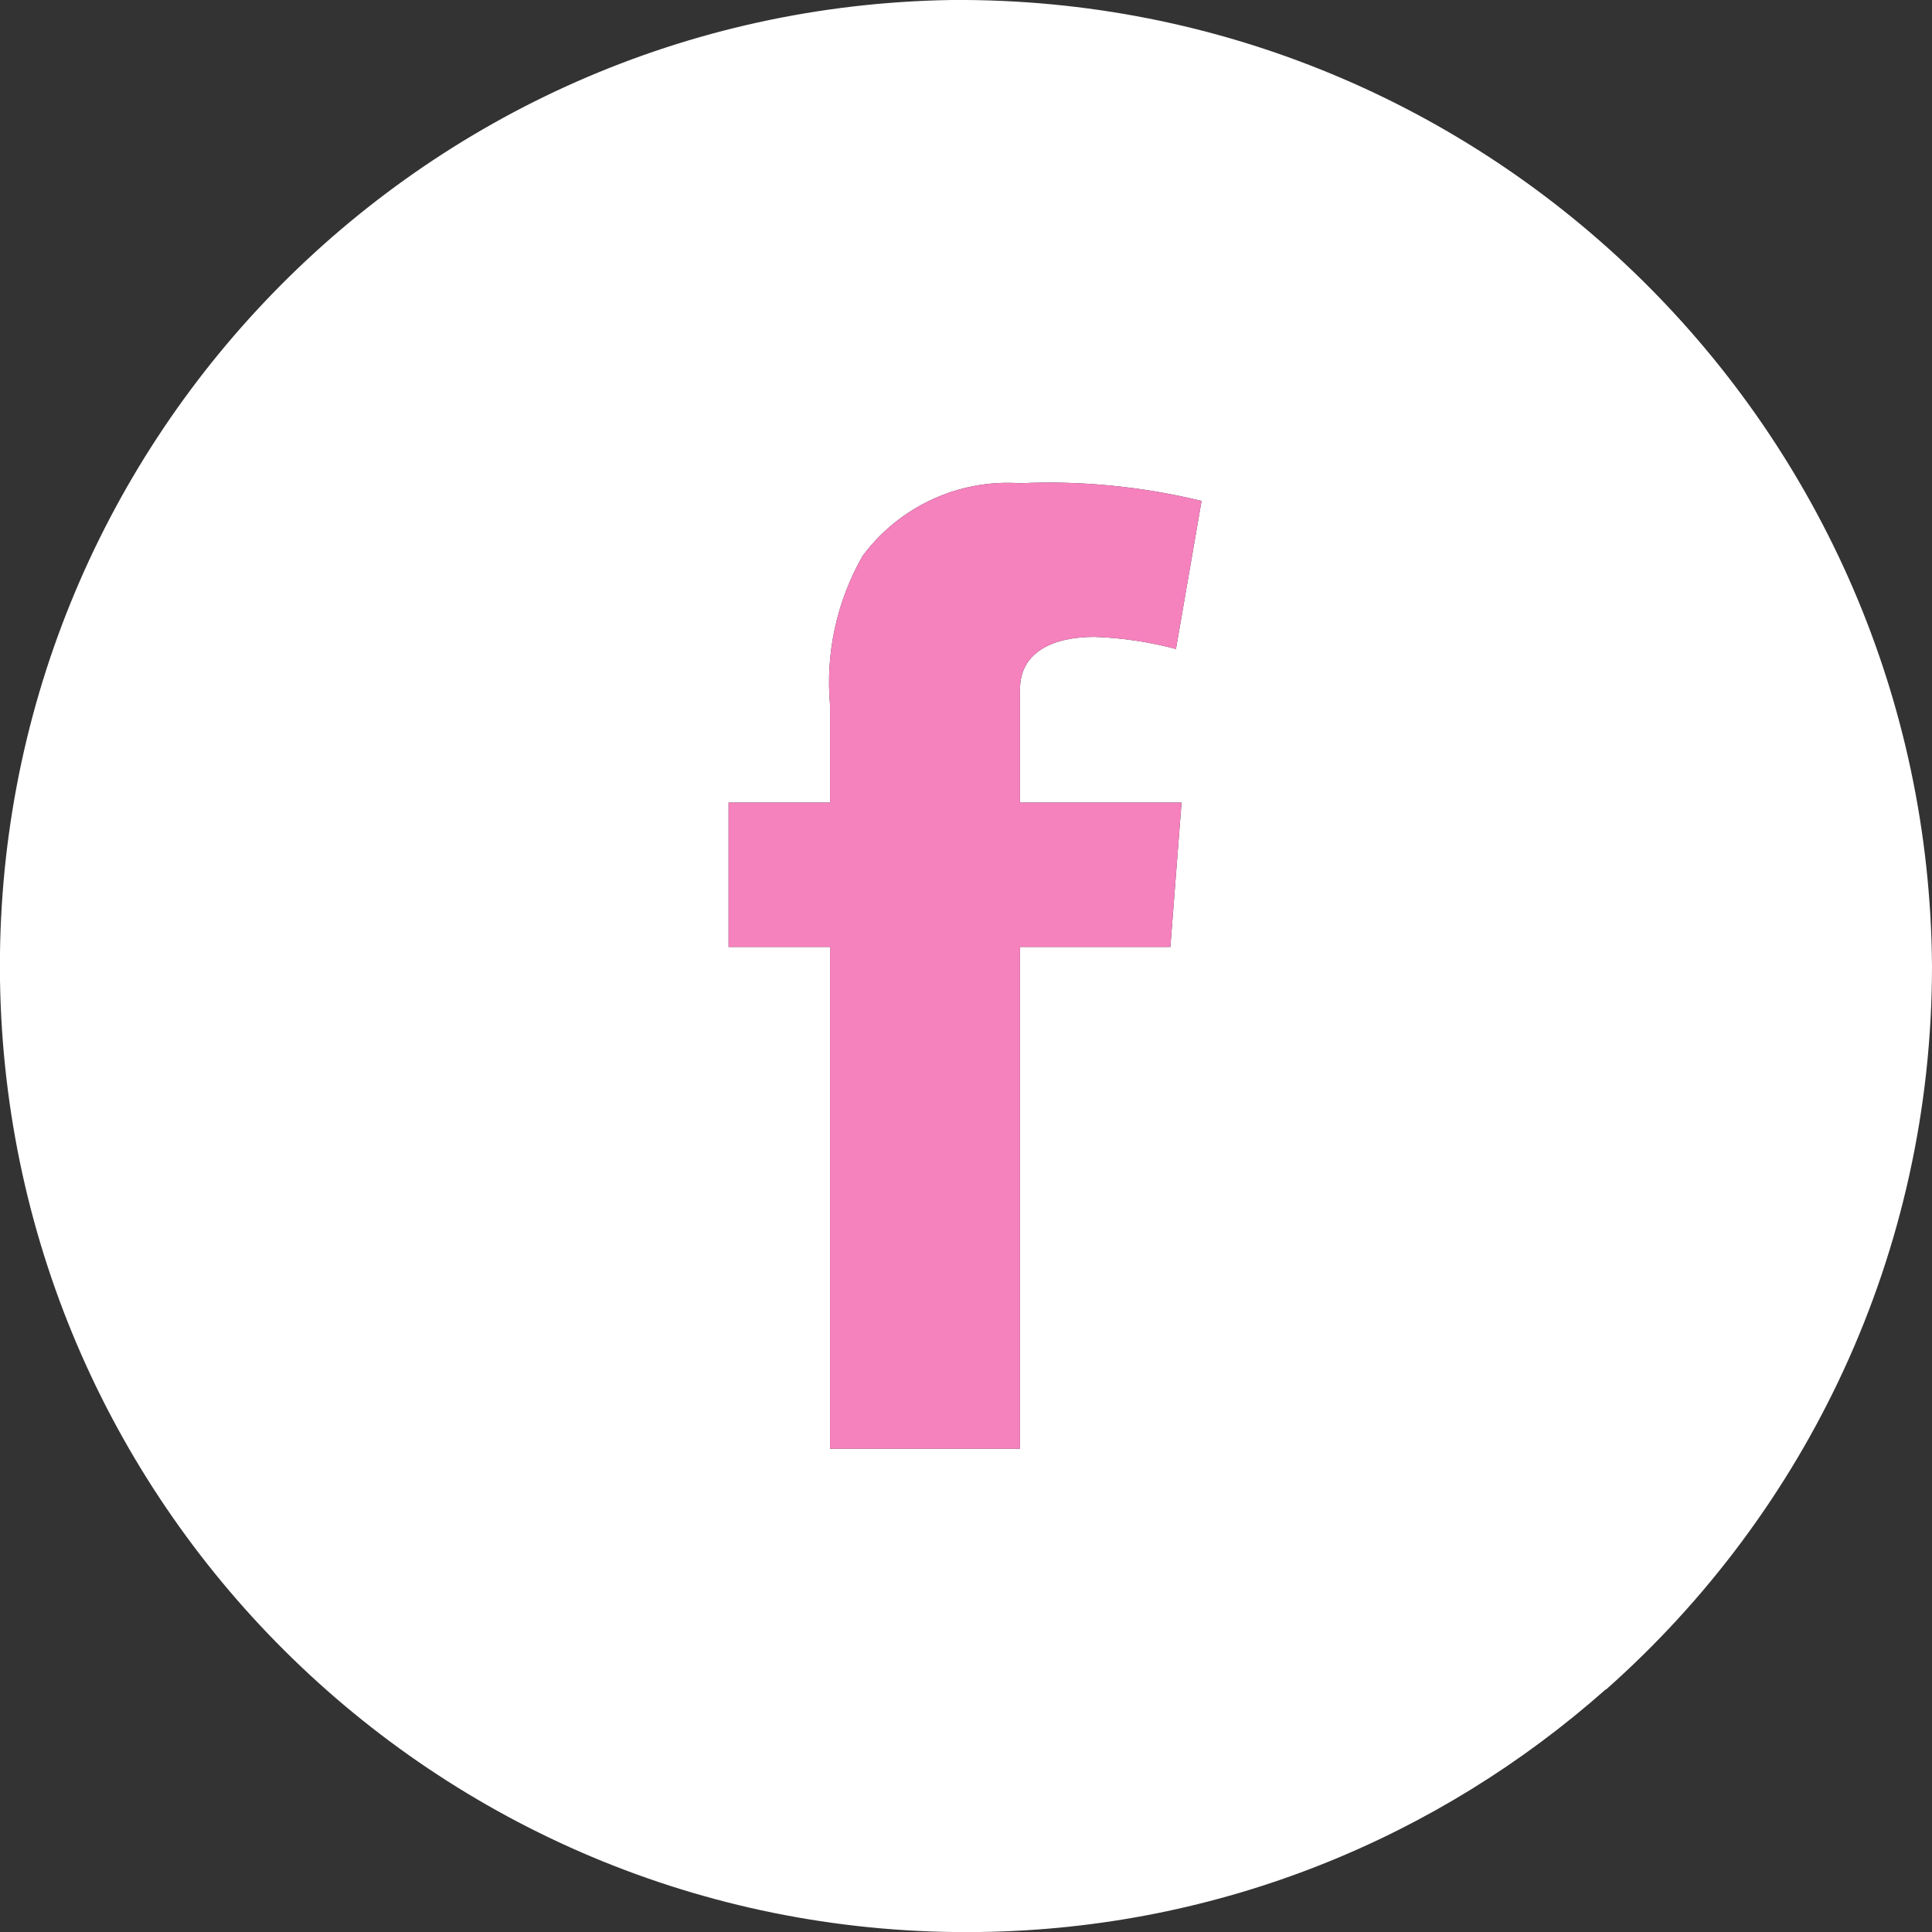
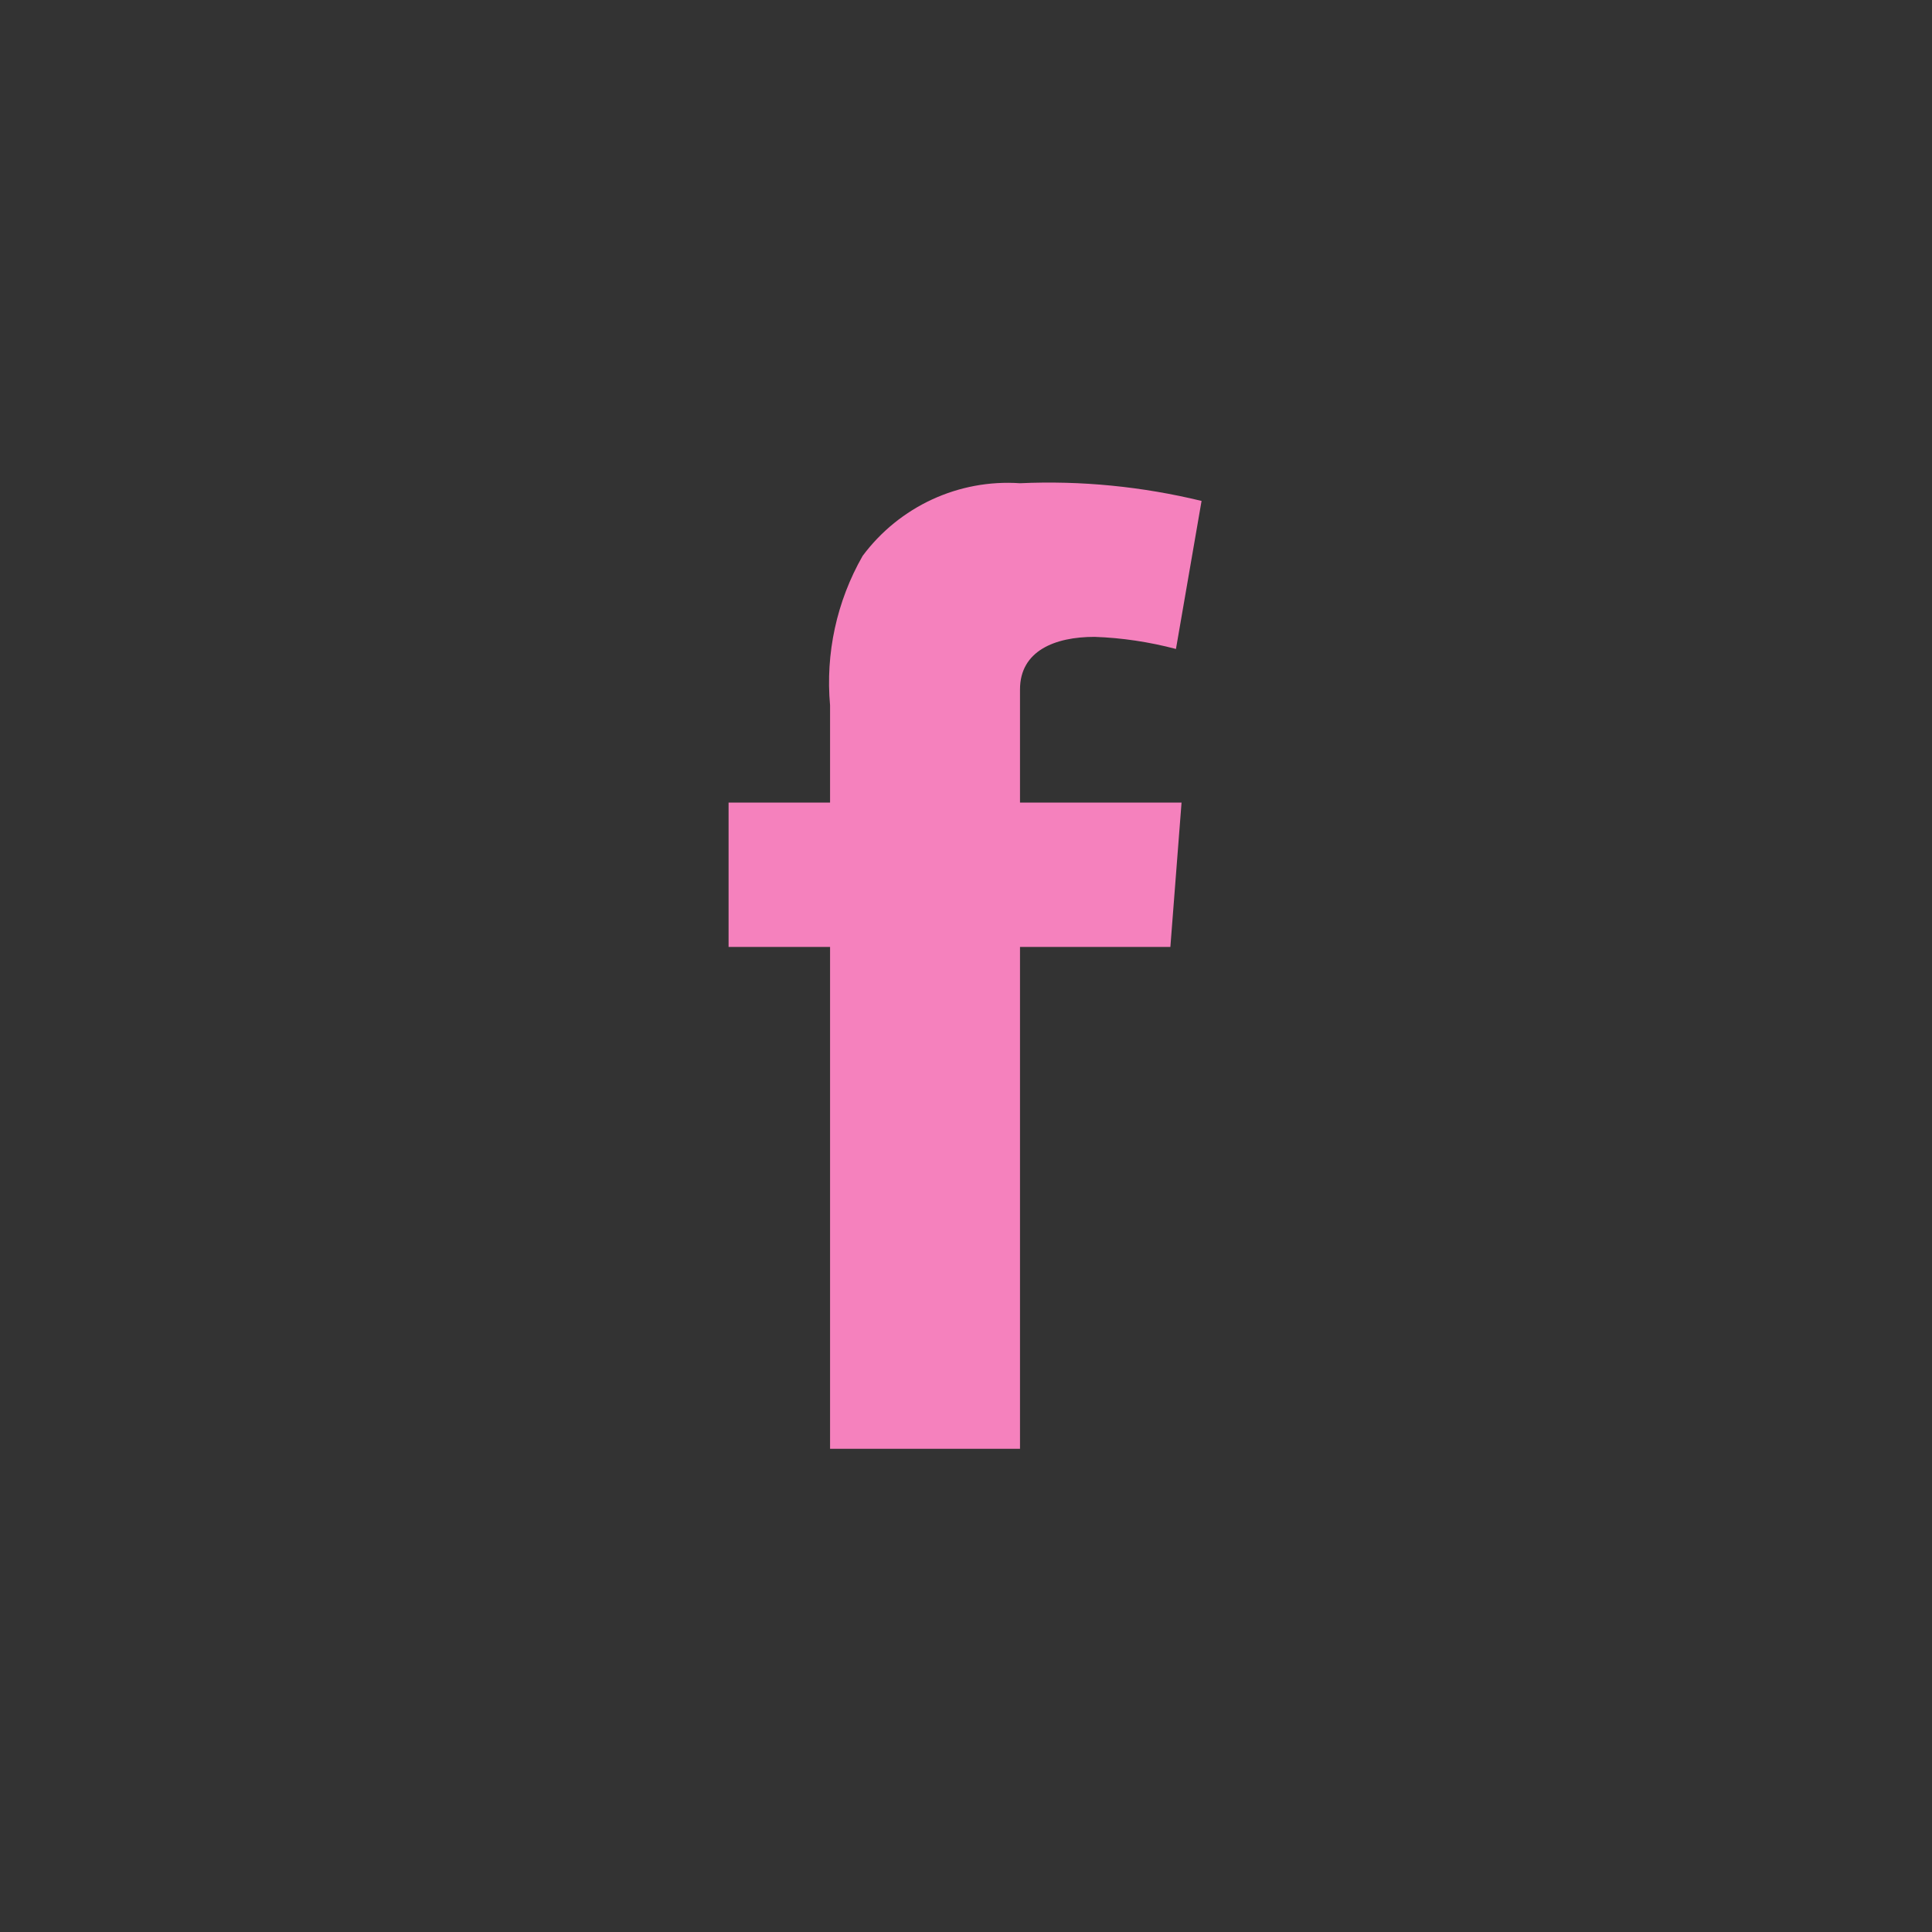
<svg xmlns="http://www.w3.org/2000/svg" id="Calque_1" viewBox="0 0 41.5 41.5">
  <rect x="0" y="0" width="41.5" height="41.5" fill="#333333" stroke="none" />
  <defs>
    <style>.cls-1{fill:#F581BD;}</style>
  </defs>
-   <path fill="white" d="M20.45,0C8.99,.17-.16,9.59,0,21.05c.17,11.46,9.59,20.61,21.05,20.45,5.16-.07,9.85-2.03,13.44-5.21h.01c4.3-3.81,7-9.36,7-15.54C41.42,9.21,31.99-.08,20.45,0Zm4.93,17.24l-.24,3.1h-3.23v10.78h-4.08v-10.78h-2.18v-3.1h2.18v-2.09c-.1-1.11,.14-2.23,.7-3.21,.79-1.06,2.06-1.65,3.38-1.56,1.31-.06,2.62,.07,3.9,.38l-.55,3.18c-.57-.15-1.16-.24-1.75-.26-.85,0-1.6,.3-1.6,1.13v2.43h3.47Z" />
  <path class="cls-1" d="M23.51,13.68c.59,.02,1.18,.11,1.75,.26l.55-3.18c-1.28-.31-2.59-.44-3.9-.38-1.32-.09-2.59,.5-3.38,1.56-.56,.98-.8,2.1-.7,3.21v2.09h-2.18v3.1h2.18v10.78h4.08v-10.78h3.23l.24-3.1h-3.47v-2.43c0-.83,.75-1.13,1.6-1.13Z" />
</svg>